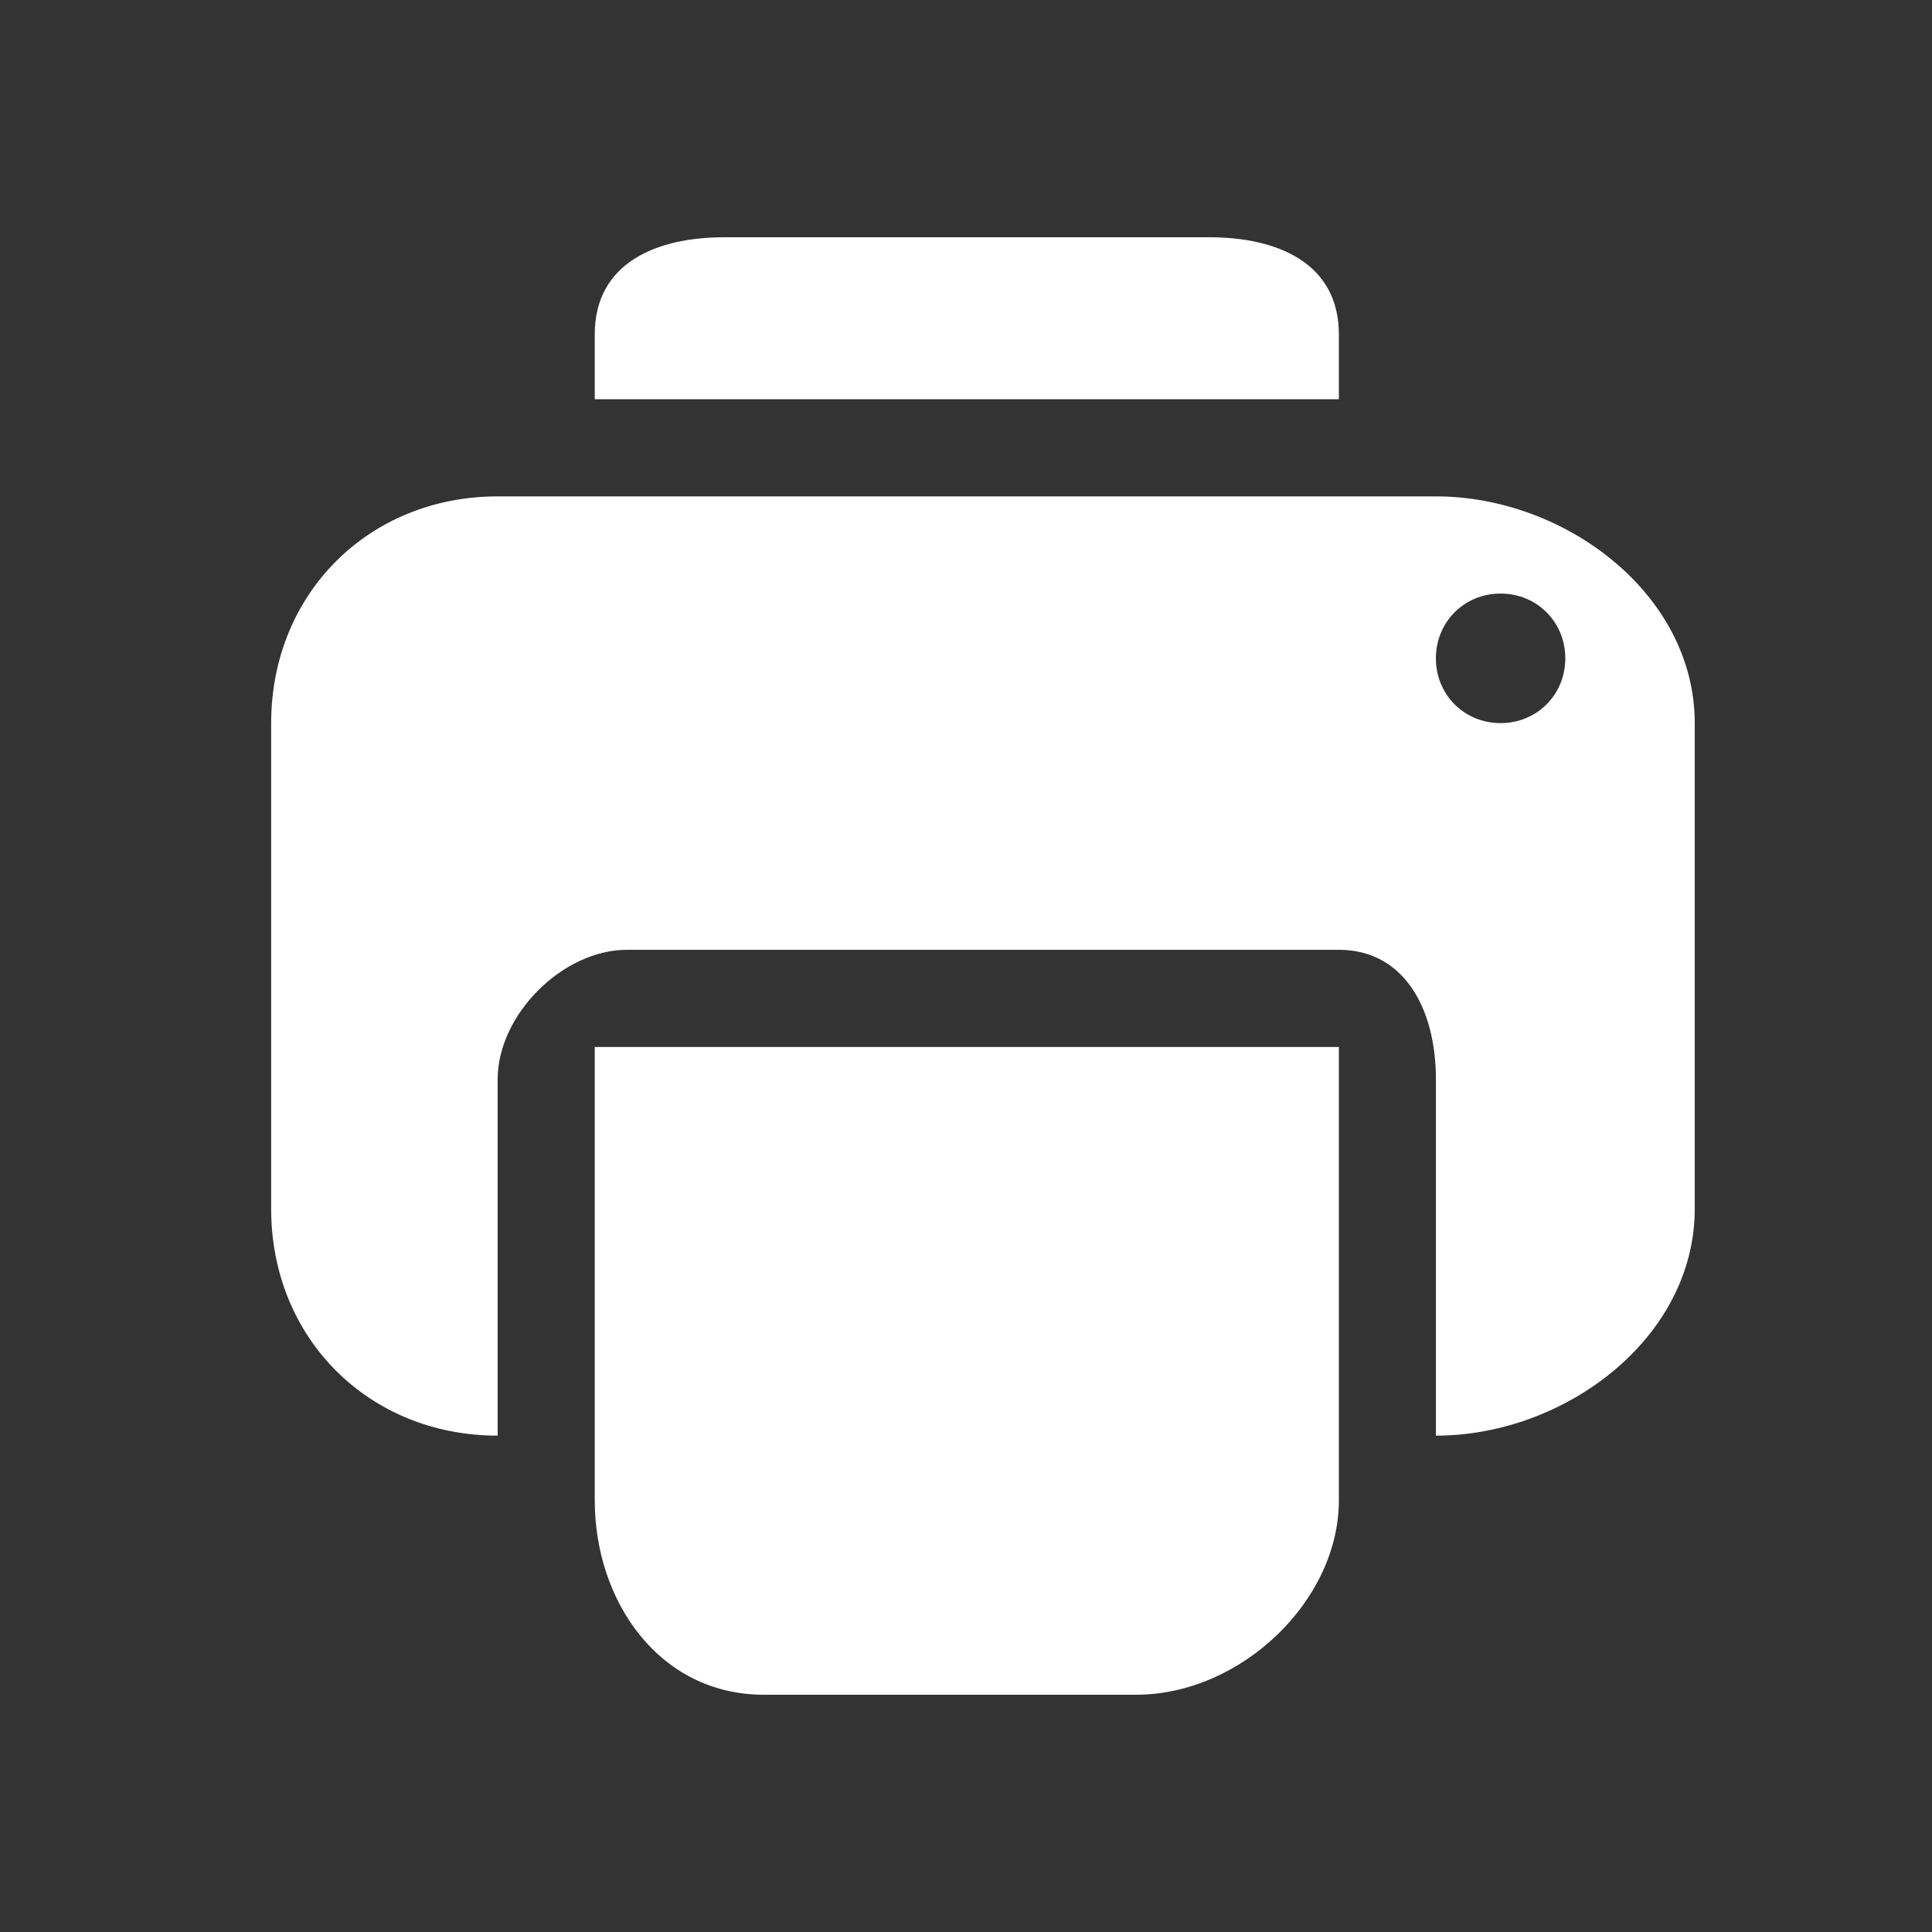
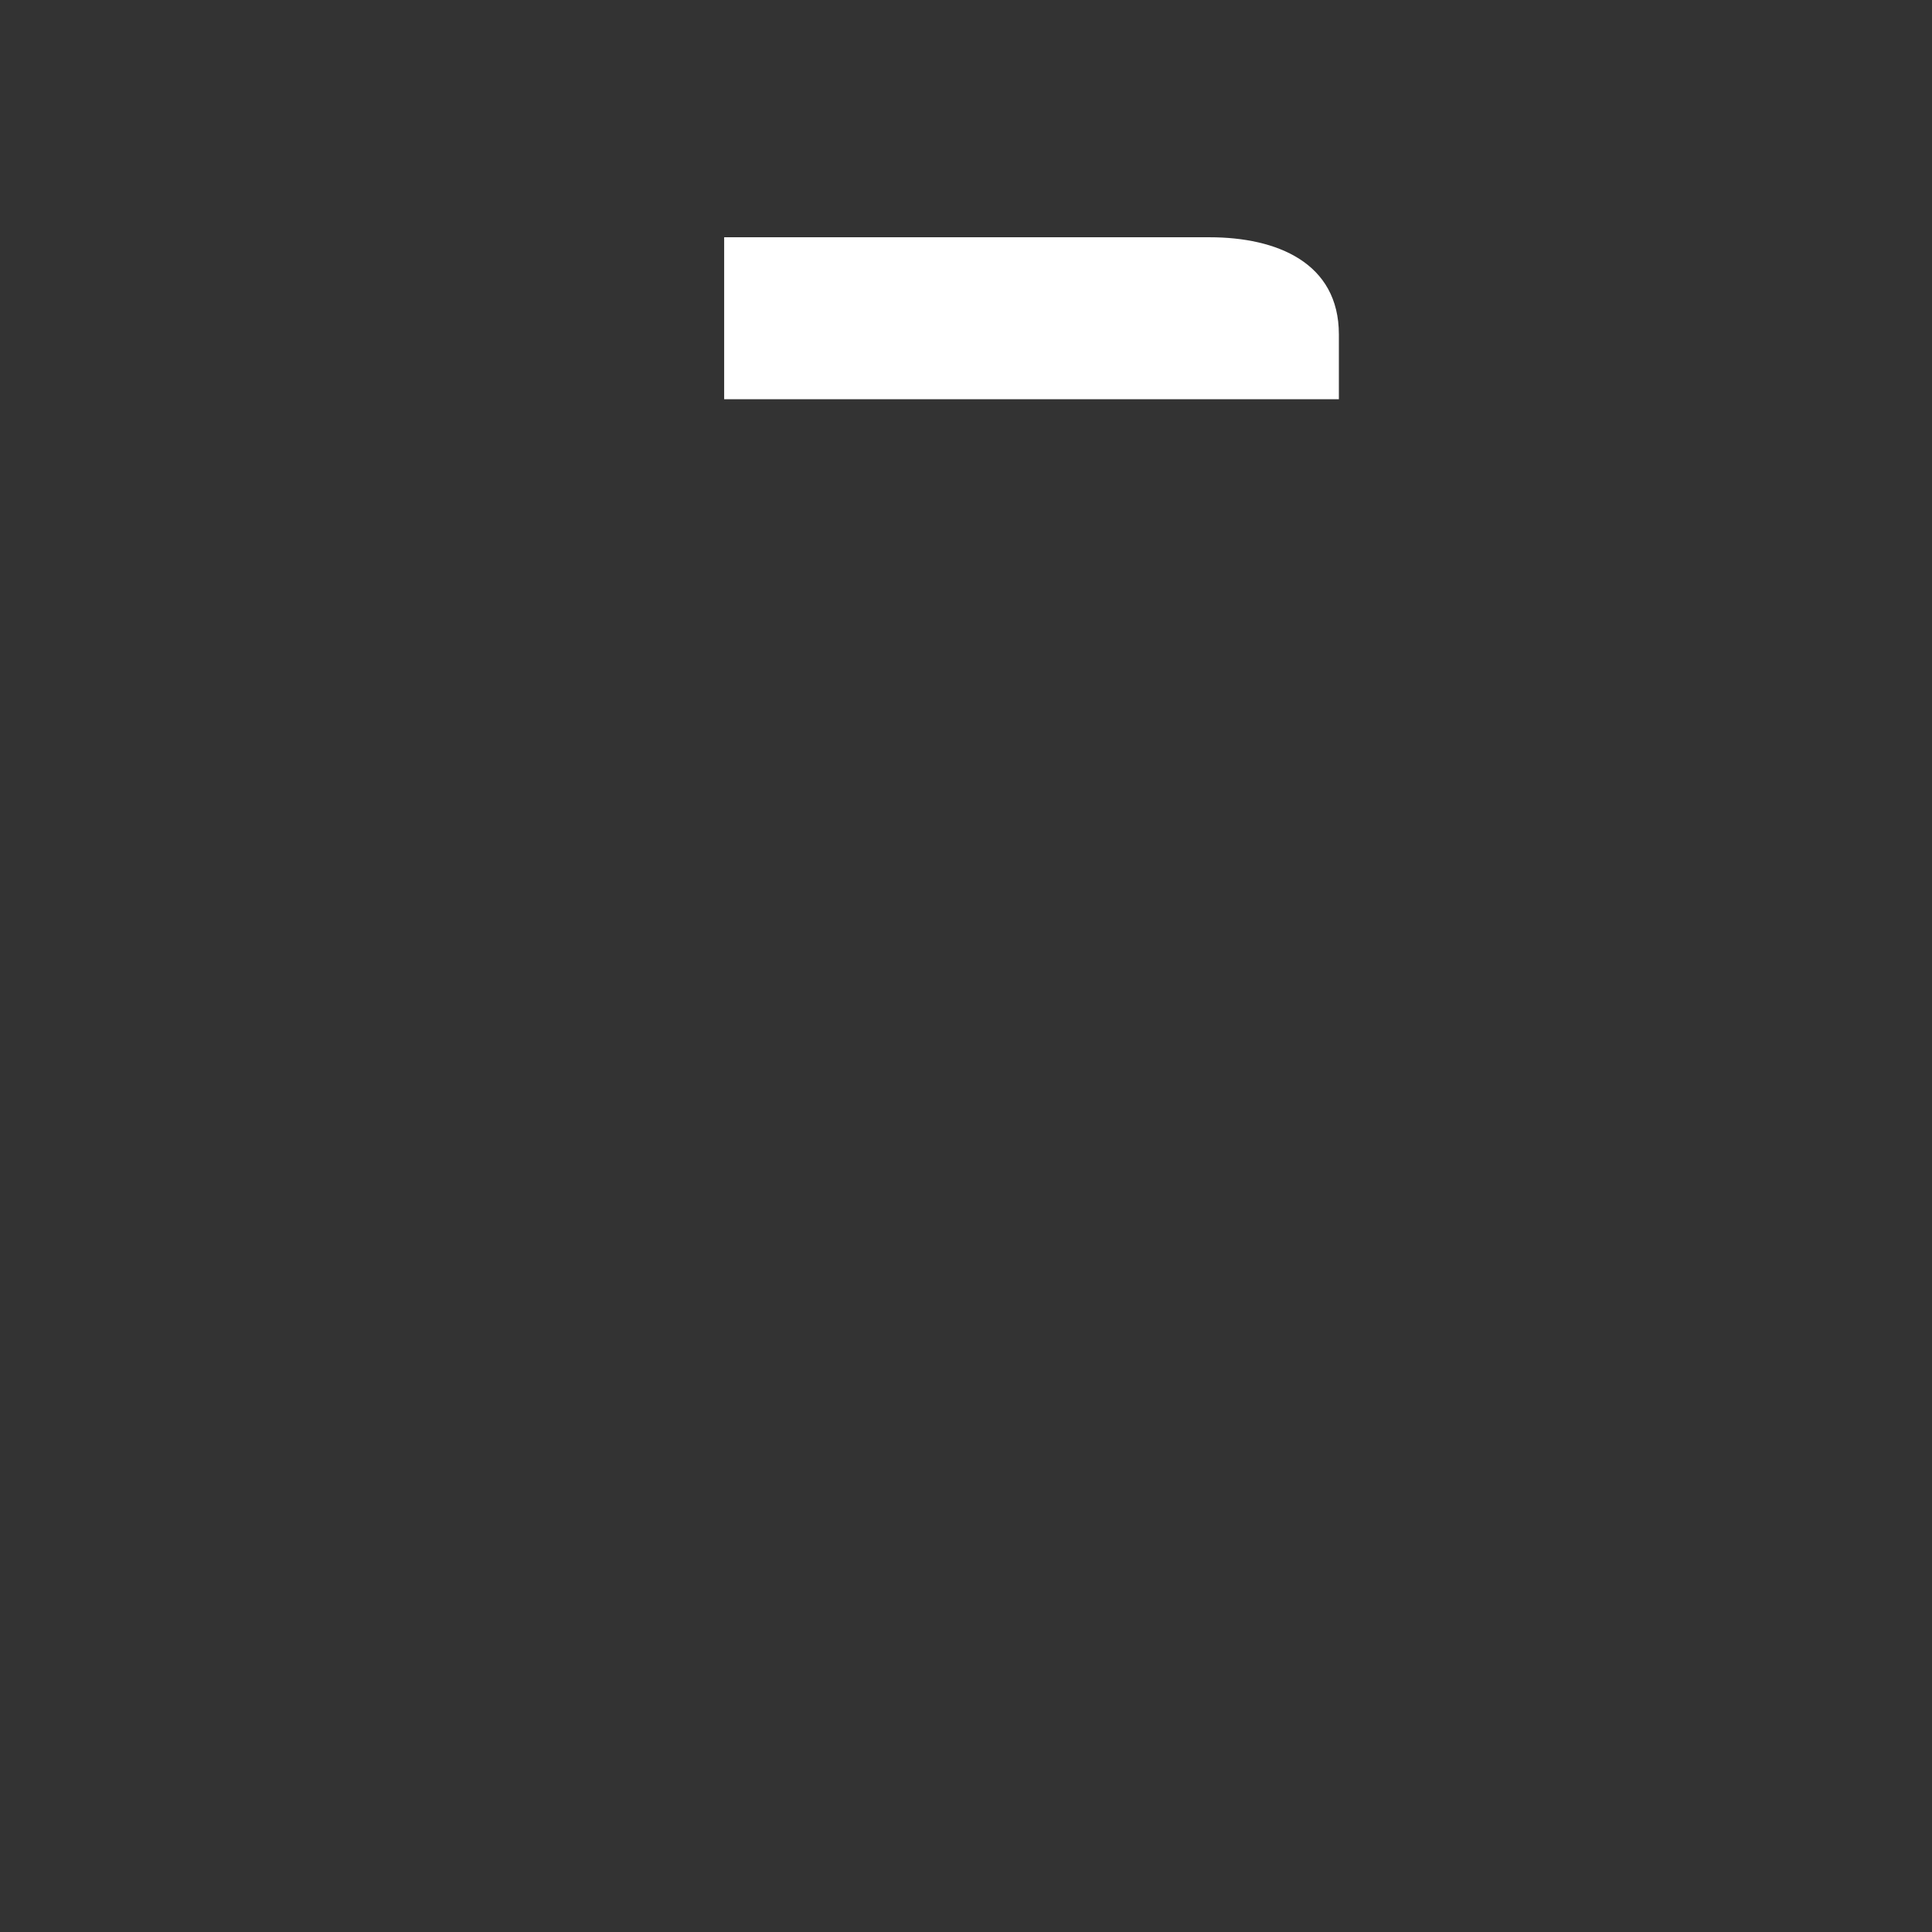
<svg xmlns="http://www.w3.org/2000/svg" width="57" height="57" viewBox="0 0 57 57" fill="none">
  <rect x="0" y="0" width="57" height="57" fill="#333333" stroke="none" />
-   <path d="M39.501 9.867C39.501 7.75 37.673 7 35.683 7H21.365C19.375 7 17.547 7.75 17.547 9.867V11.778H39.501V9.867Z" fill="white" />
-   <path d="M17.547 37.578V39.489V40.444V44.266C17.547 47.23 19.441 50 22.537 50H33.514C36.609 50 39.501 47.23 39.501 44.266V40.444V39.489V37.578V30.889H17.547V37.578Z" fill="white" />
-   <path fill-rule="evenodd" clip-rule="evenodd" d="M39.5 14.645H42.364C46.17 14.645 50 17.523 50 21.333V35.667C50 39.477 46.17 42.356 42.364 42.356V40.444V38.533V31.845C42.364 29.727 41.403 28.022 39.5 28.022H18.5C16.597 28.022 14.682 29.939 14.682 31.845V38.533V40.444V42.356C10.875 42.356 8 39.477 8 35.667V21.333C8 17.523 10.875 14.645 14.682 14.645H18.5H39.5ZM46.181 19.423C46.181 20.496 45.344 21.334 44.272 21.334C43.2 21.334 42.363 20.496 42.363 19.423C42.363 18.35 43.2 17.512 44.272 17.512C45.344 17.512 46.181 18.35 46.181 19.423Z" fill="white" />
+   <path d="M39.501 9.867C39.501 7.75 37.673 7 35.683 7H21.365V11.778H39.501V9.867Z" fill="white" />
</svg>